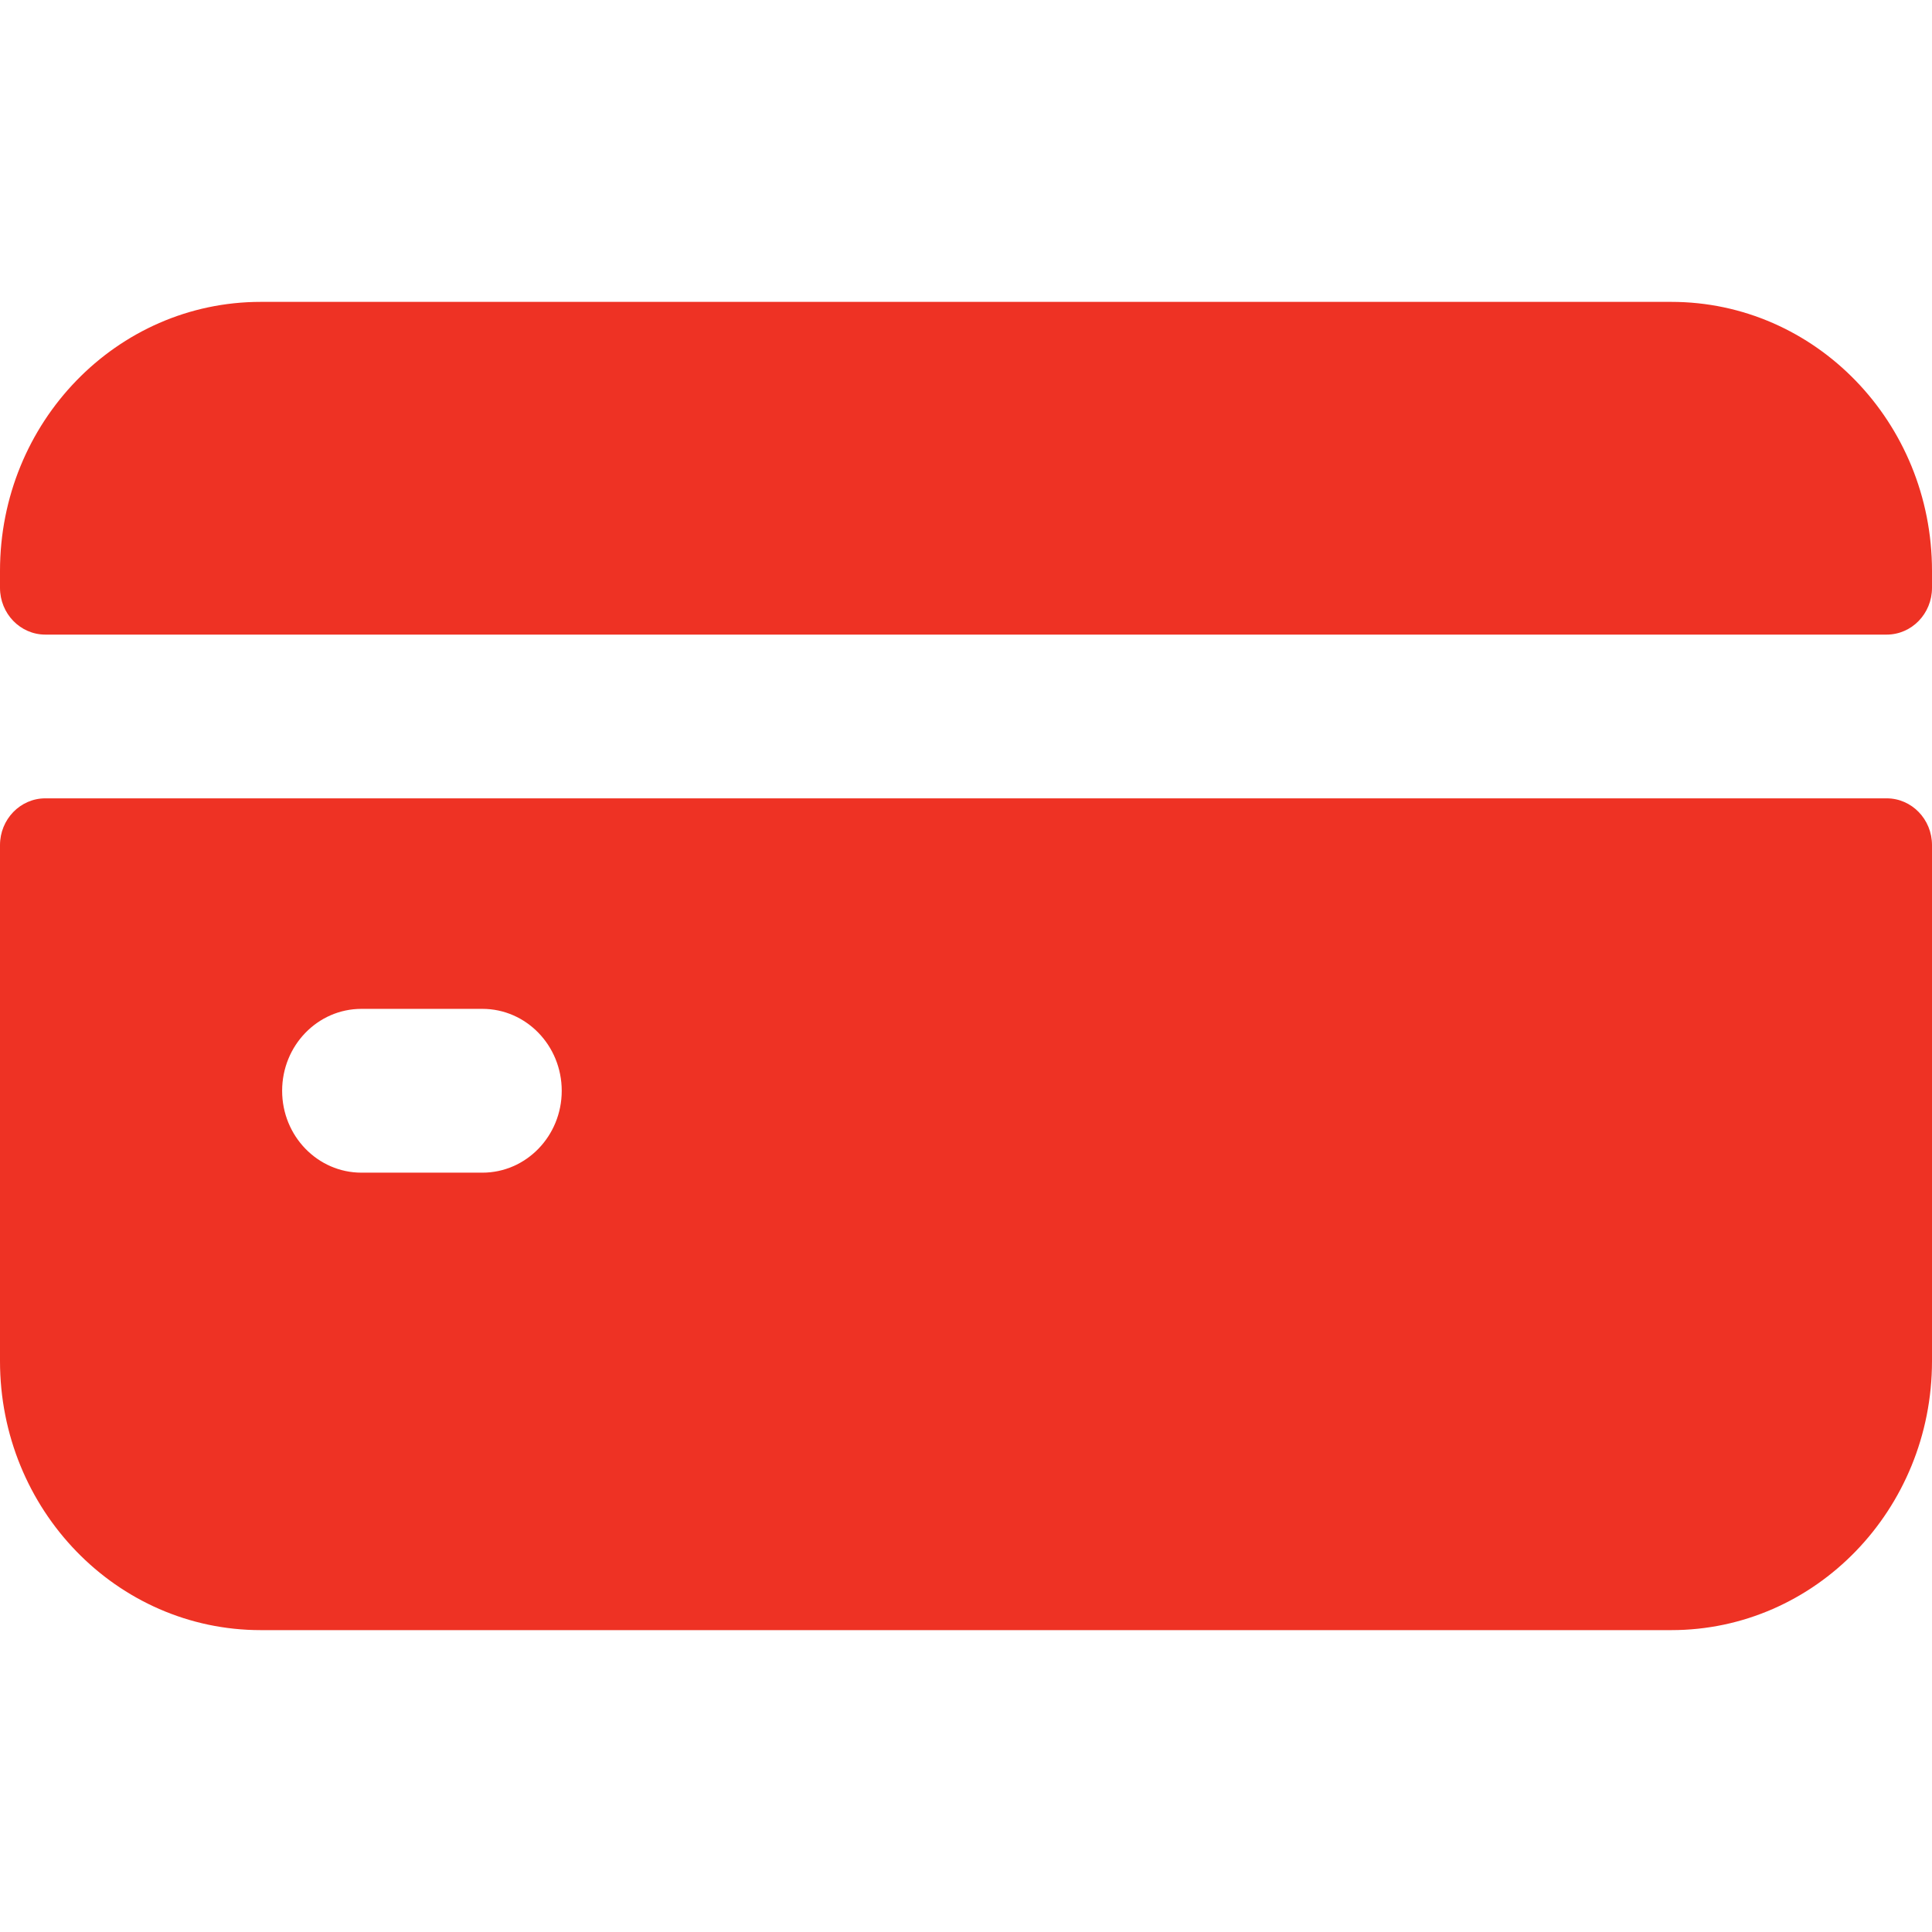
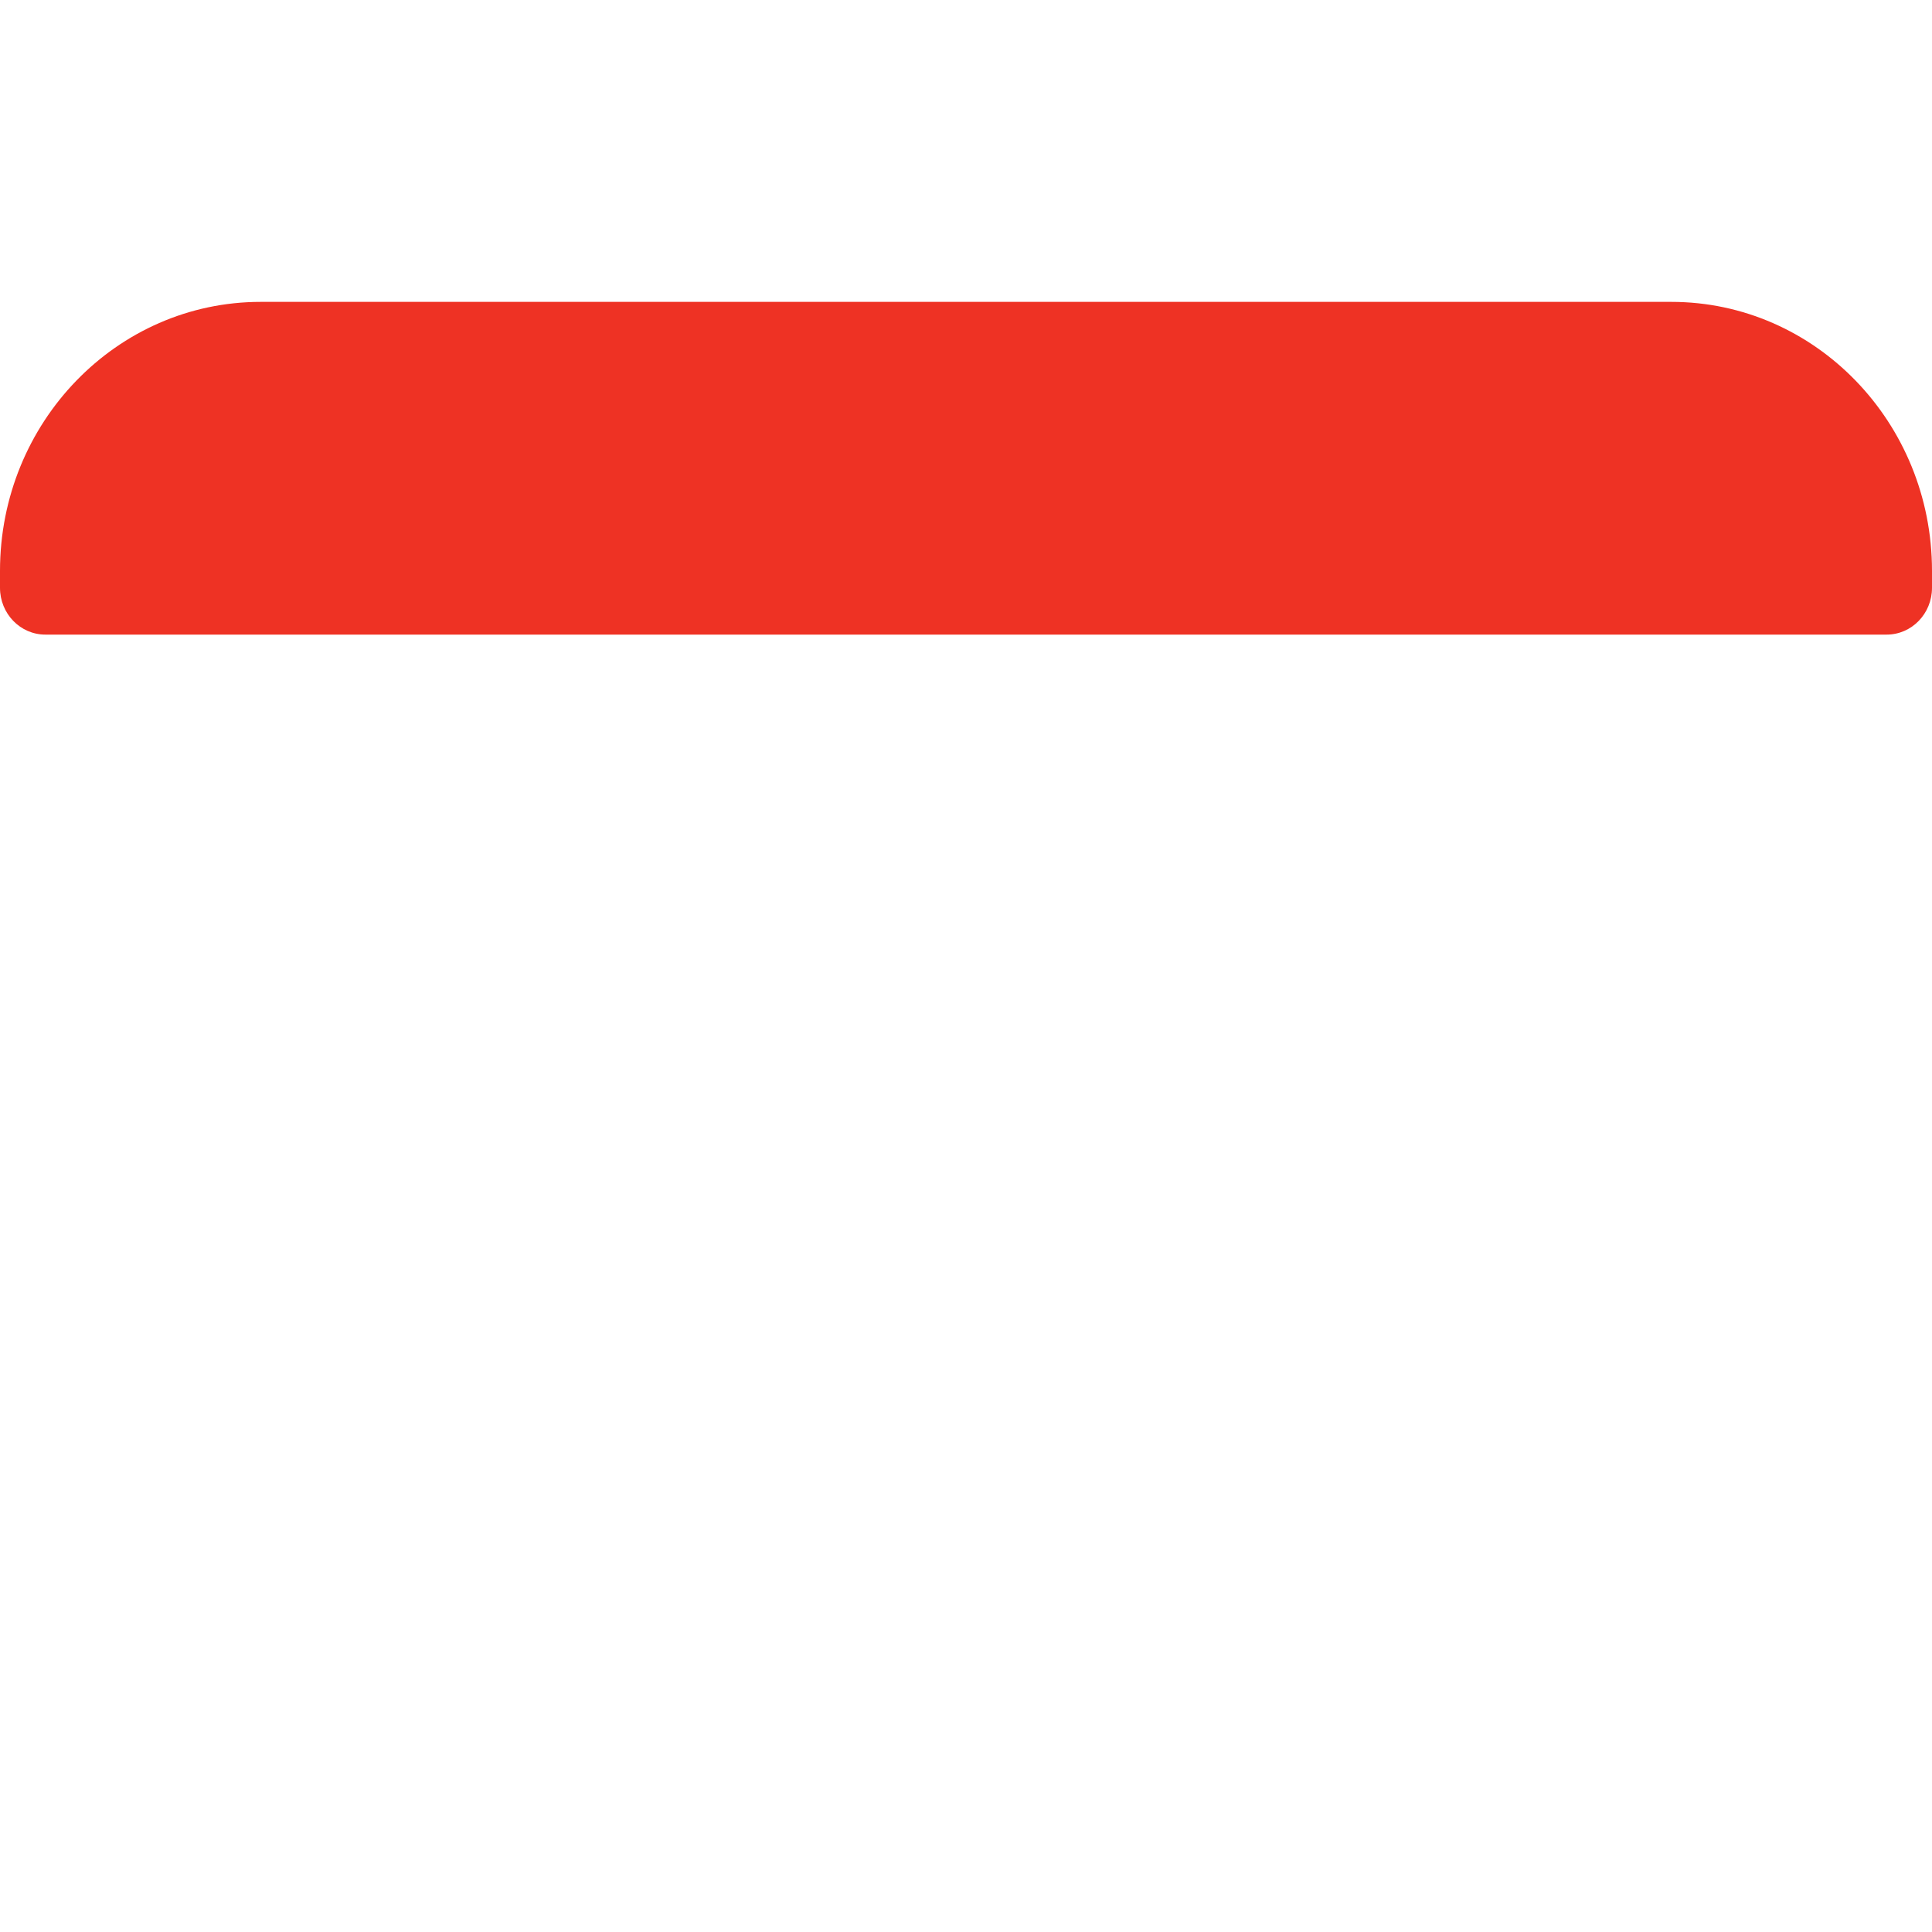
<svg xmlns="http://www.w3.org/2000/svg" width="32" height="32" viewBox="0 0 32 32" fill="none">
-   <path d="M0 13.998V22.544C0 25.005 1.933 27 4.318 27H27.682C30.067 27 32 25.005 32 22.544V13.998C32 13.57 31.664 13.223 31.249 13.223H0.751C0.336 13.223 0 13.57 0 13.998ZM7.99 19.423H5.987C5.261 19.423 4.673 18.816 4.673 18.067C4.673 17.317 5.261 16.71 5.987 16.71H7.99C8.715 16.71 9.304 17.317 9.304 18.067C9.304 18.816 8.715 19.423 7.99 19.423Z" fill="#EE3224" />
  <path d="M32 9.736V9.456C32 6.995 30.067 5 27.682 5H4.318C1.933 5 0 6.995 0 9.456V9.736C0 10.164 0.336 10.511 0.751 10.511H31.249C31.664 10.511 32 10.164 32 9.736Z" fill="#EE3224" />
</svg>